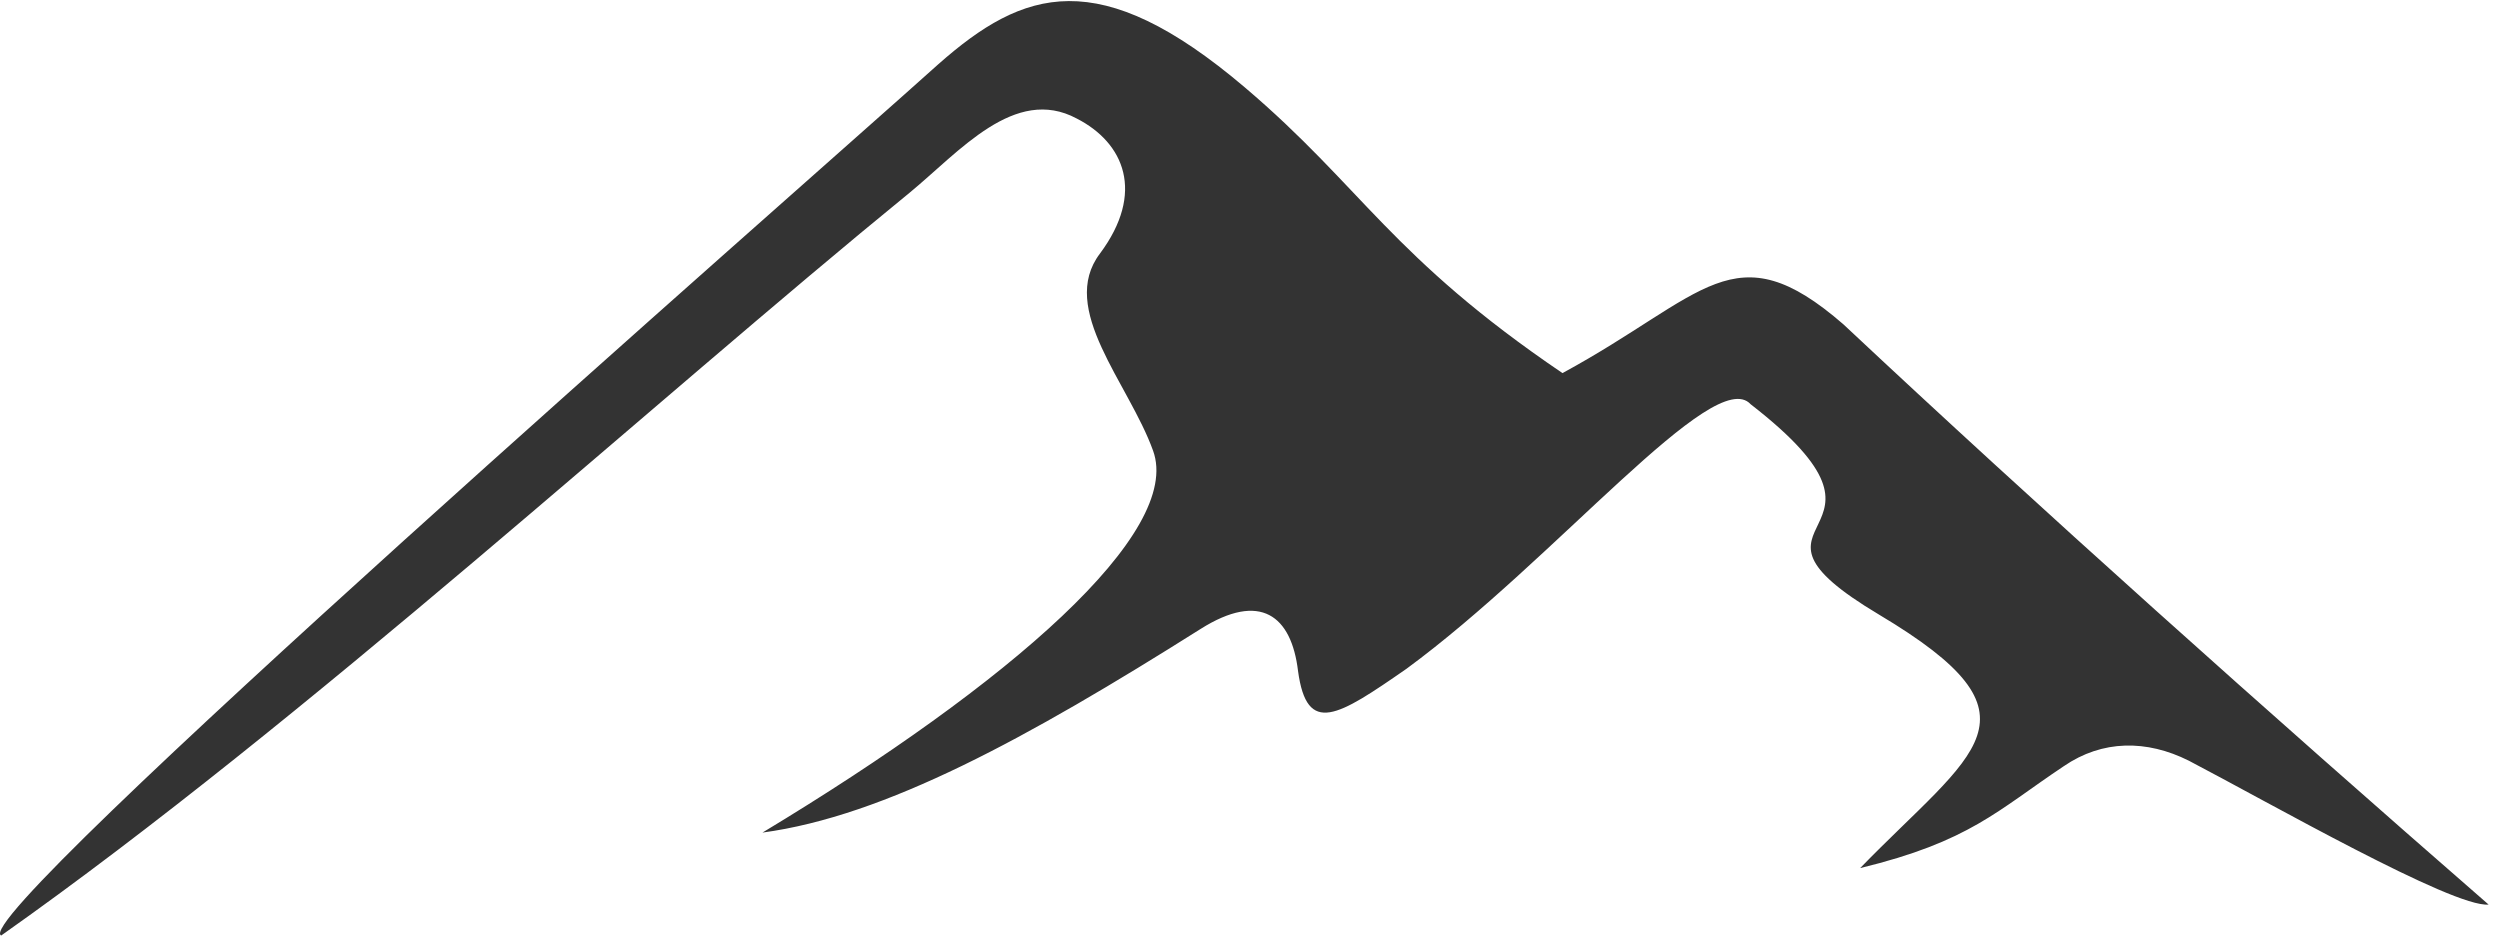
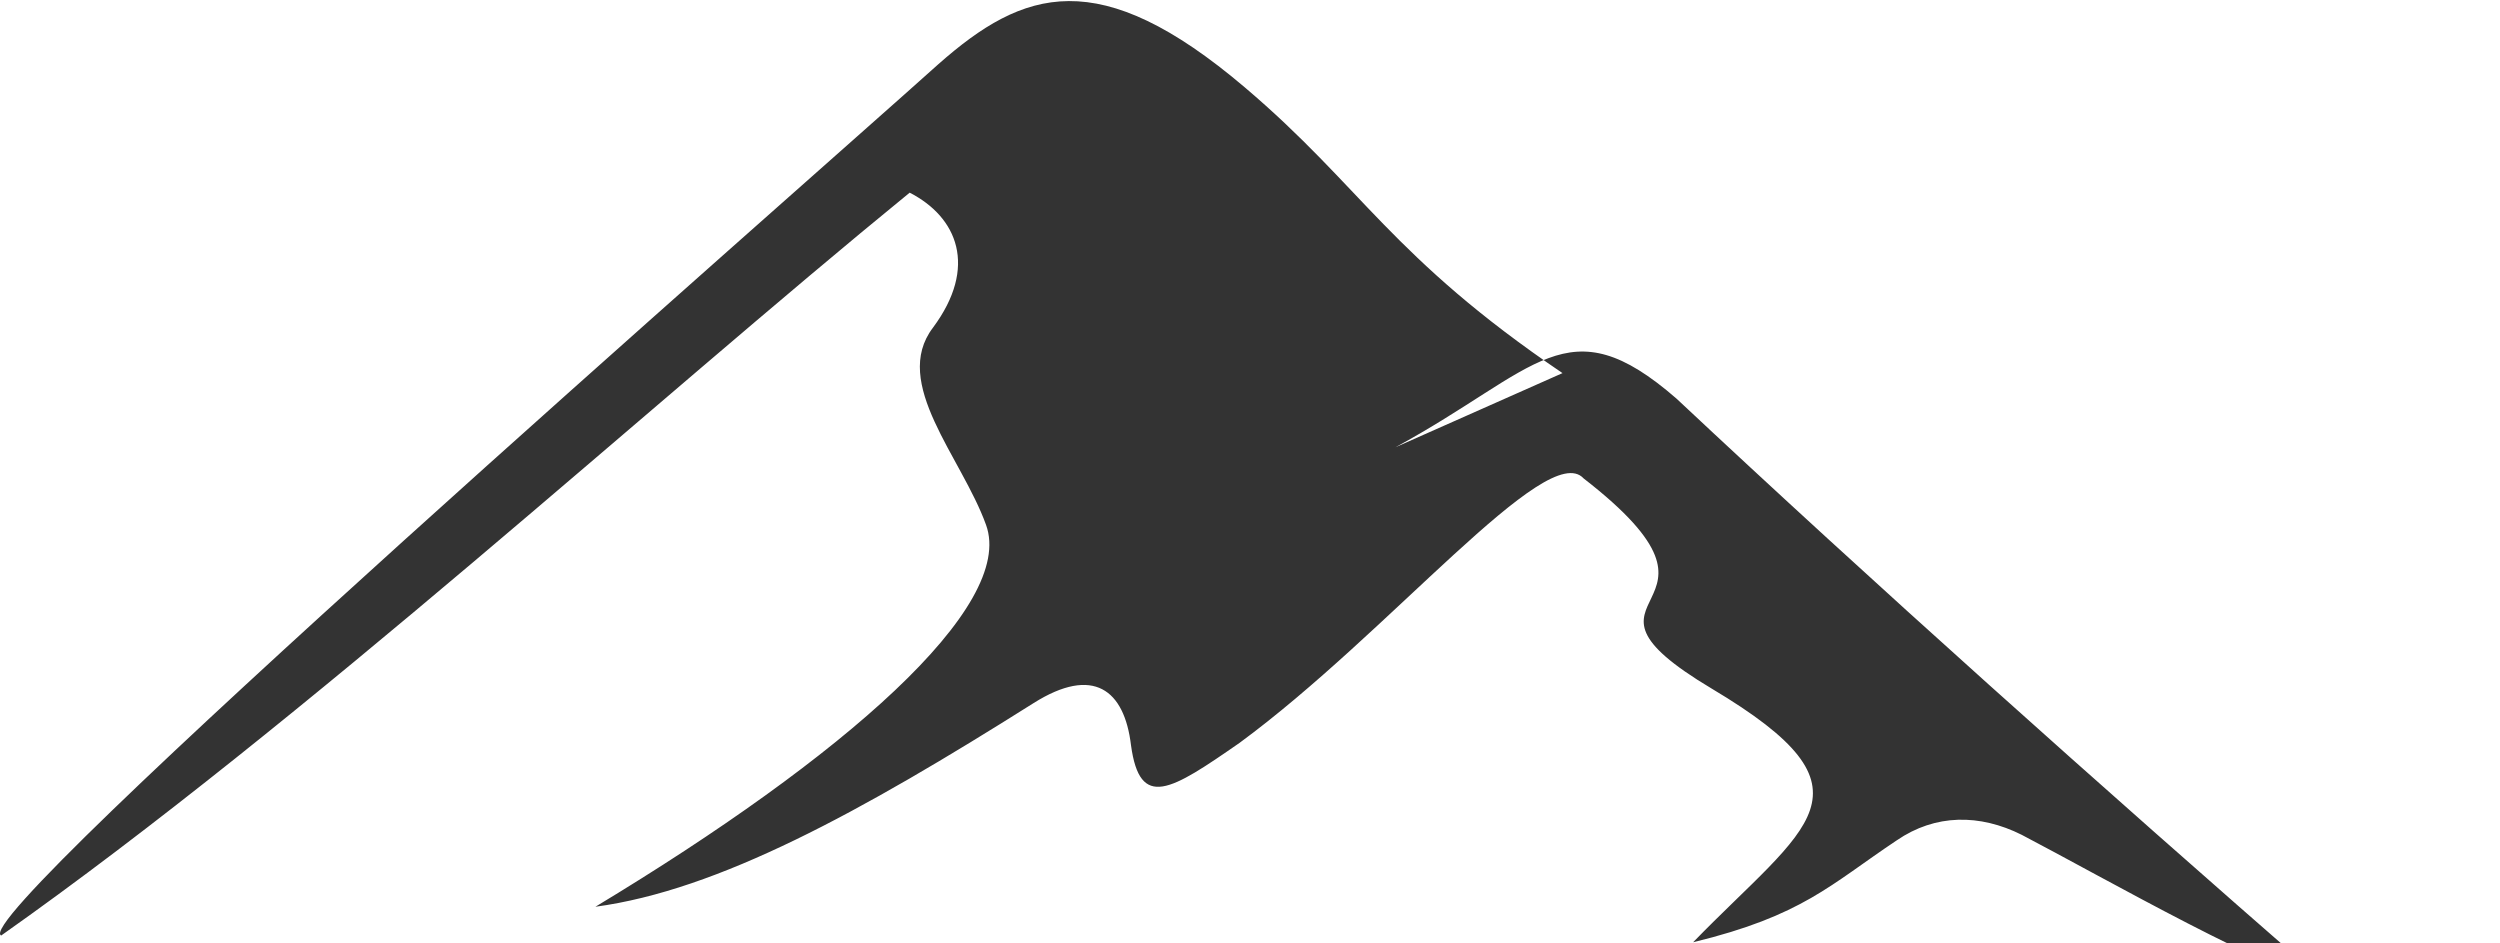
<svg xmlns="http://www.w3.org/2000/svg" width="159" height="60" viewBox="0 0 159 60">
-   <path d="M99.375 23.73c-10.908-7.394-12.738-11.83-20.2-18.168-9.288-7.887-14.074-6.268-19.495-1.48C50.745 12.112-2.249 58.442.074 59.5c19.353-13.658 41.382-33.867 57.78-47.246C61.02 9.65 64.54 5.425 68.478 7.537c3.027 1.548 4.363 4.717 1.479 8.59-2.673 3.52 1.83 8.238 3.377 12.533 1.902 5.21-9.077 14.787-24.842 24.293 7.813-1.057 16.82-5.986 27.87-12.954 3.799-2.395 5.771-.844 6.193 2.676.564 4.156 2.534 2.887 6.897-.14 9.5-6.971 19.564-19.361 21.887-16.827 11.261 8.73-2.463 7.04 8.163 13.379 10.979 6.547 6.054 8.662-1.197 16.124 6.966-1.69 8.727-3.663 12.948-6.479 2.463-1.69 5.279-1.69 7.952-.354 4.996 2.606 16.82 9.366 19.07 9.153-14.145-12.322-28.712-25.348-41.028-36.897-6.963-6.057-8.792-1.833-17.873 3.095z" fill="#333" fill-rule="evenodd" />
+   <path d="M99.375 23.73c-10.908-7.394-12.738-11.83-20.2-18.168-9.288-7.887-14.074-6.268-19.495-1.48C50.745 12.112-2.249 58.442.074 59.5c19.353-13.658 41.382-33.867 57.78-47.246c3.027 1.548 4.363 4.717 1.479 8.59-2.673 3.52 1.83 8.238 3.377 12.533 1.902 5.21-9.077 14.787-24.842 24.293 7.813-1.057 16.82-5.986 27.87-12.954 3.799-2.395 5.771-.844 6.193 2.676.564 4.156 2.534 2.887 6.897-.14 9.5-6.971 19.564-19.361 21.887-16.827 11.261 8.73-2.463 7.04 8.163 13.379 10.979 6.547 6.054 8.662-1.197 16.124 6.966-1.69 8.727-3.663 12.948-6.479 2.463-1.69 5.279-1.69 7.952-.354 4.996 2.606 16.82 9.366 19.07 9.153-14.145-12.322-28.712-25.348-41.028-36.897-6.963-6.057-8.792-1.833-17.873 3.095z" fill="#333" fill-rule="evenodd" />
</svg>